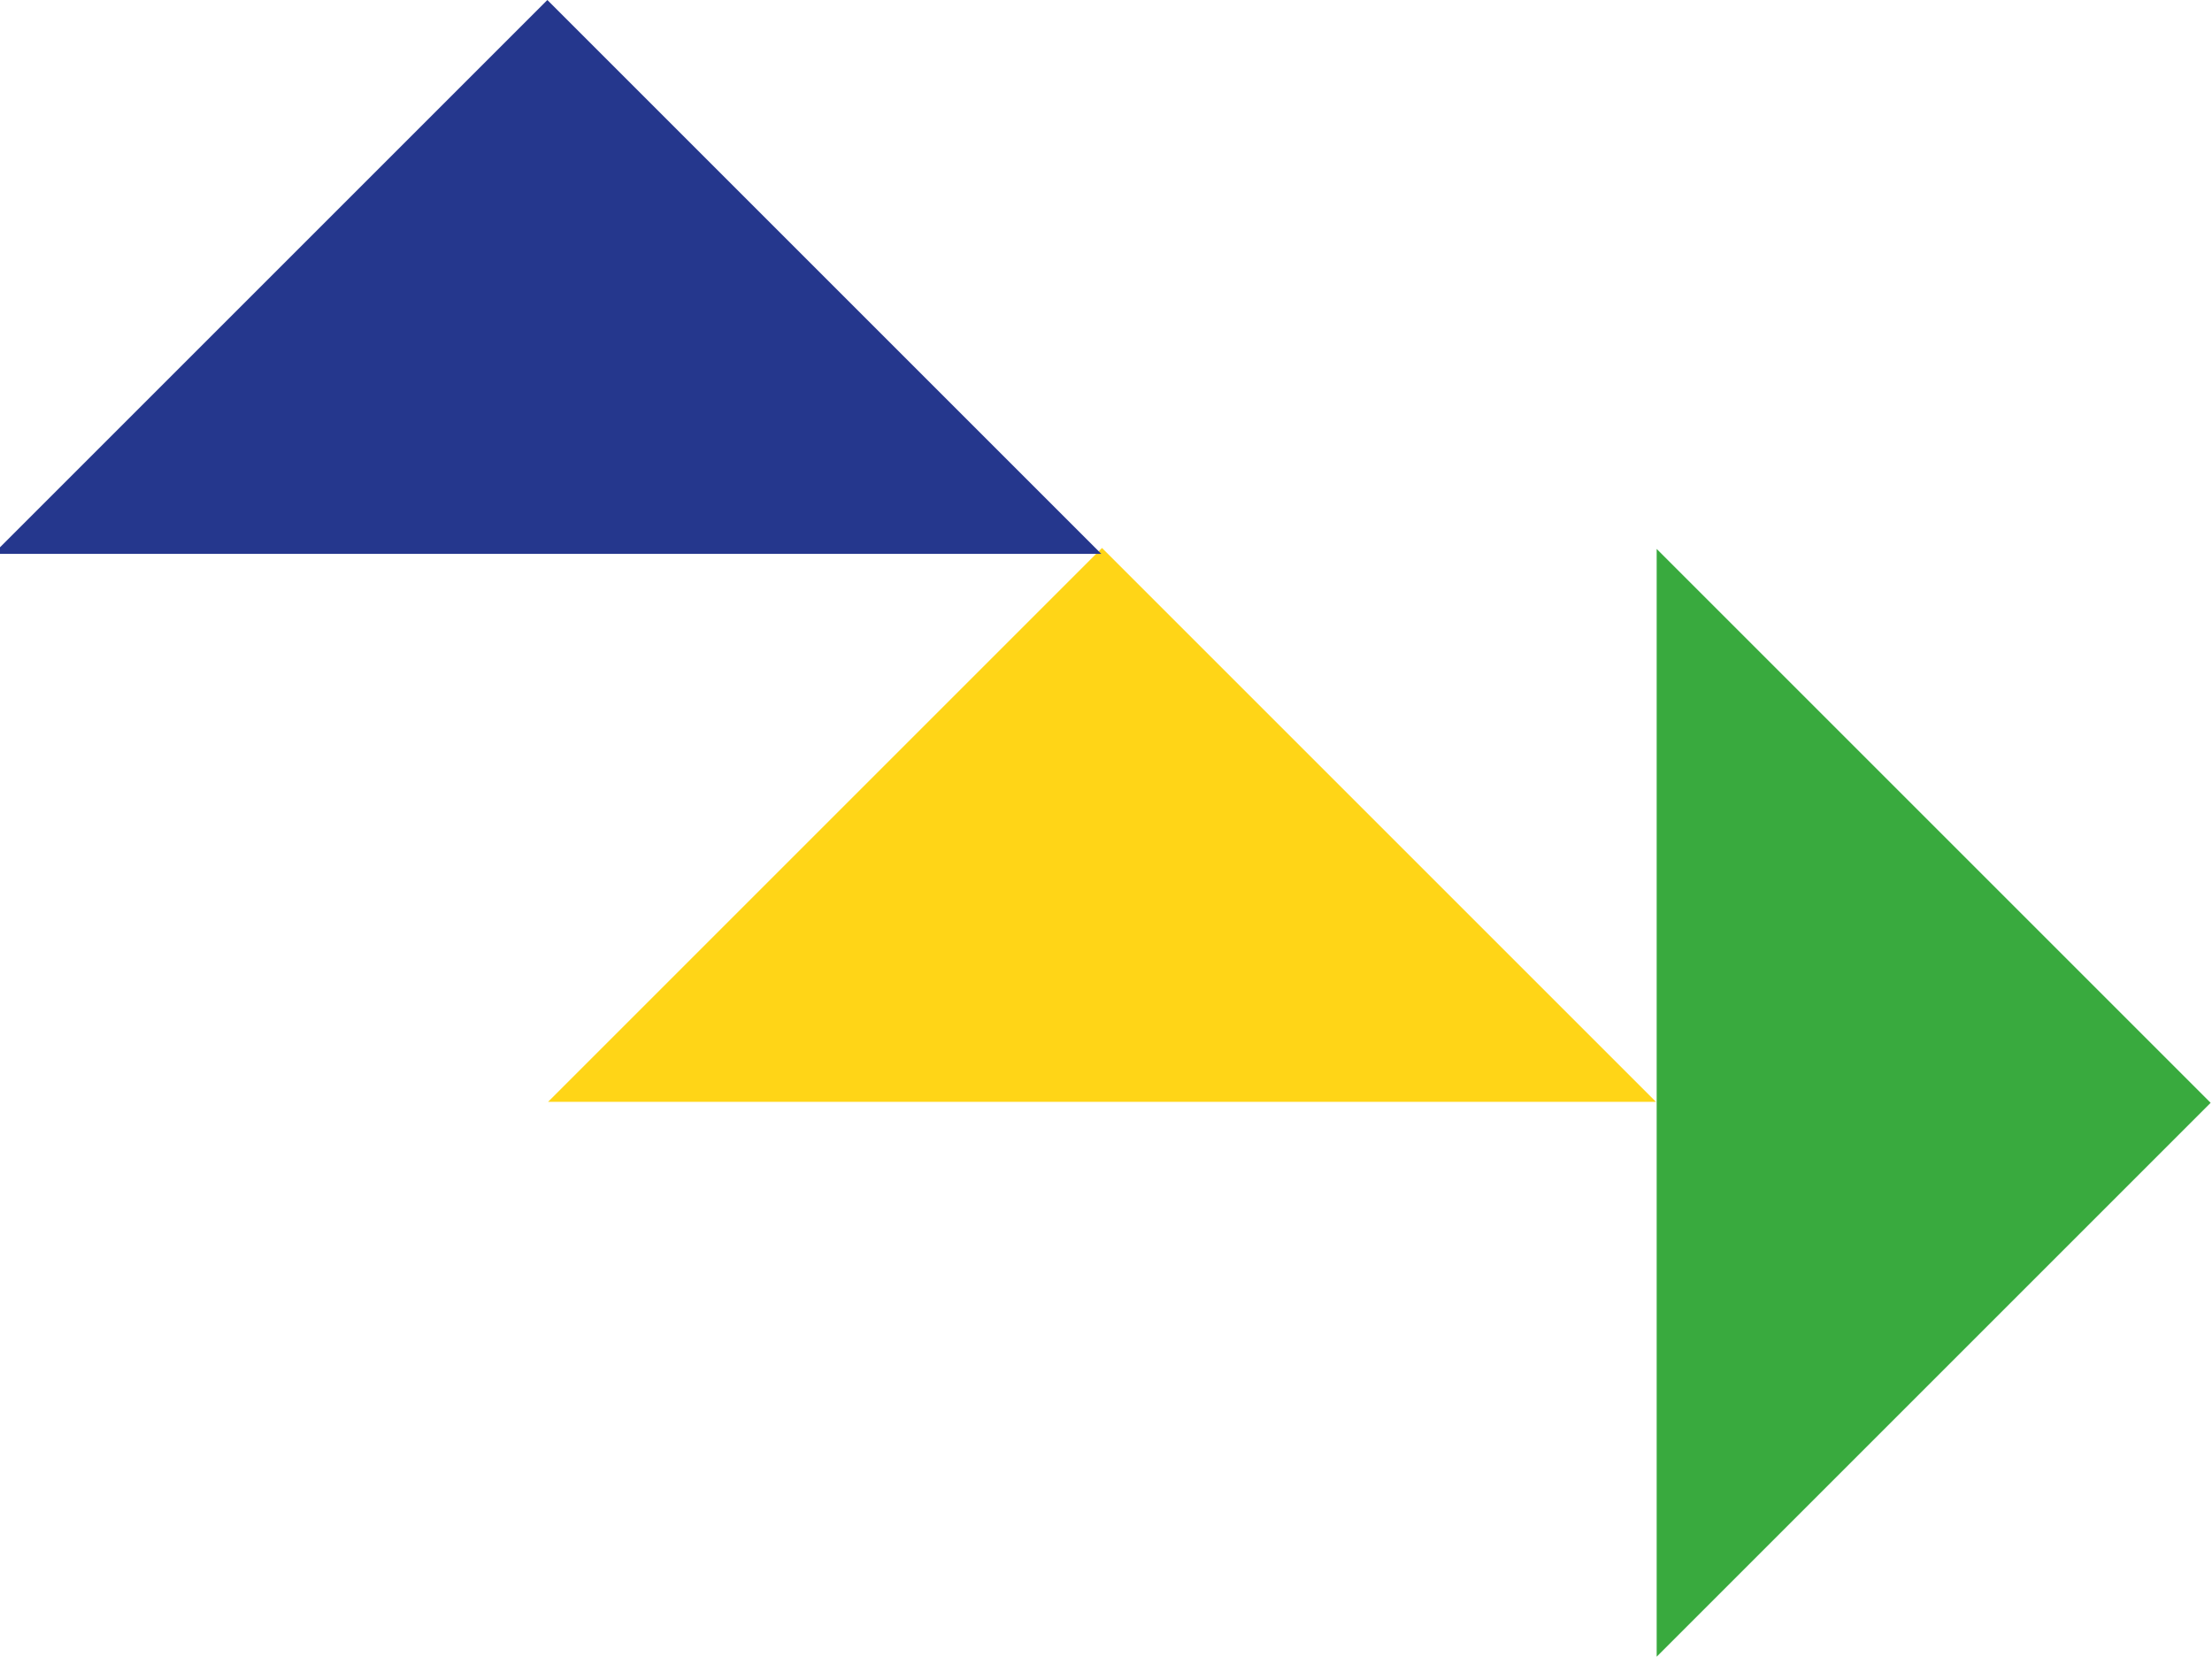
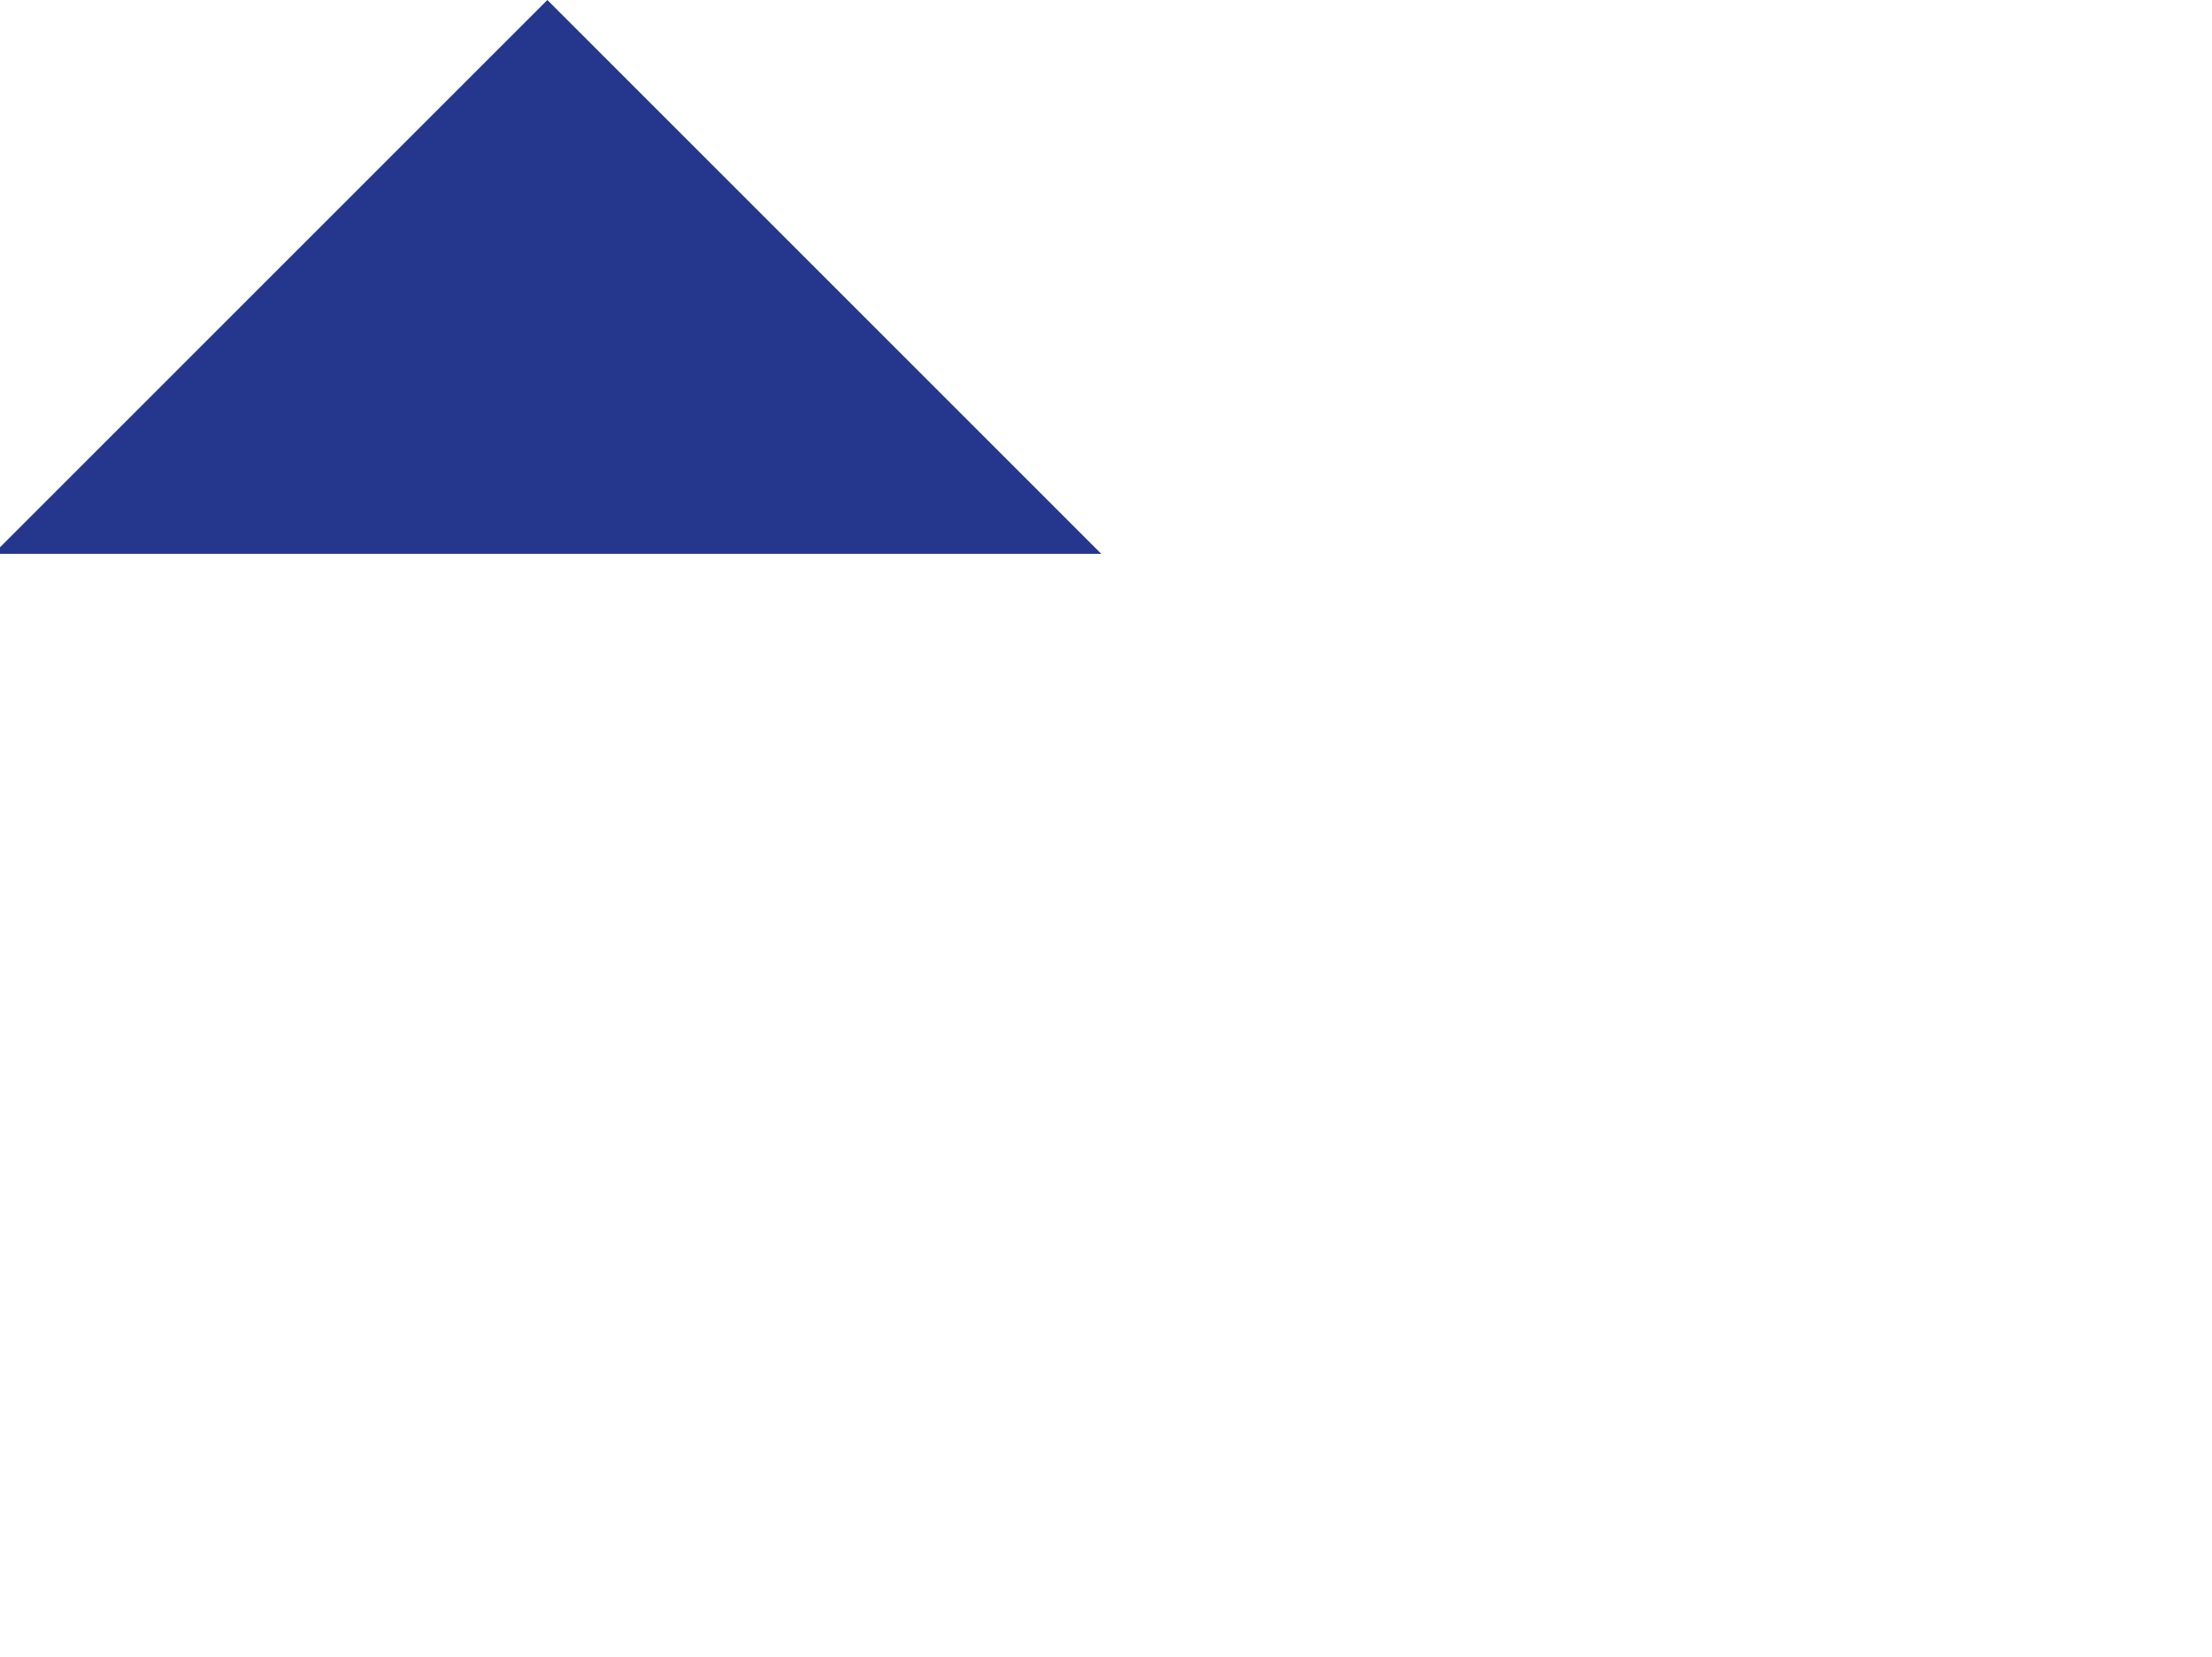
<svg xmlns="http://www.w3.org/2000/svg" width="335" height="251" viewBox="0 0 335 251" fill="none">
-   <path d="M250.792 166.896L166.896 83L83.001 166.896H250.792Z" fill="#FFD517" />
  <path d="M166.792 83.896L82.897 0L-1 83.896H166.792Z" fill="#25378D" />
-   <path d="M250.897 250.937L334.793 167.042L250.897 83.145V250.937Z" fill="#39AA3E" />
</svg>